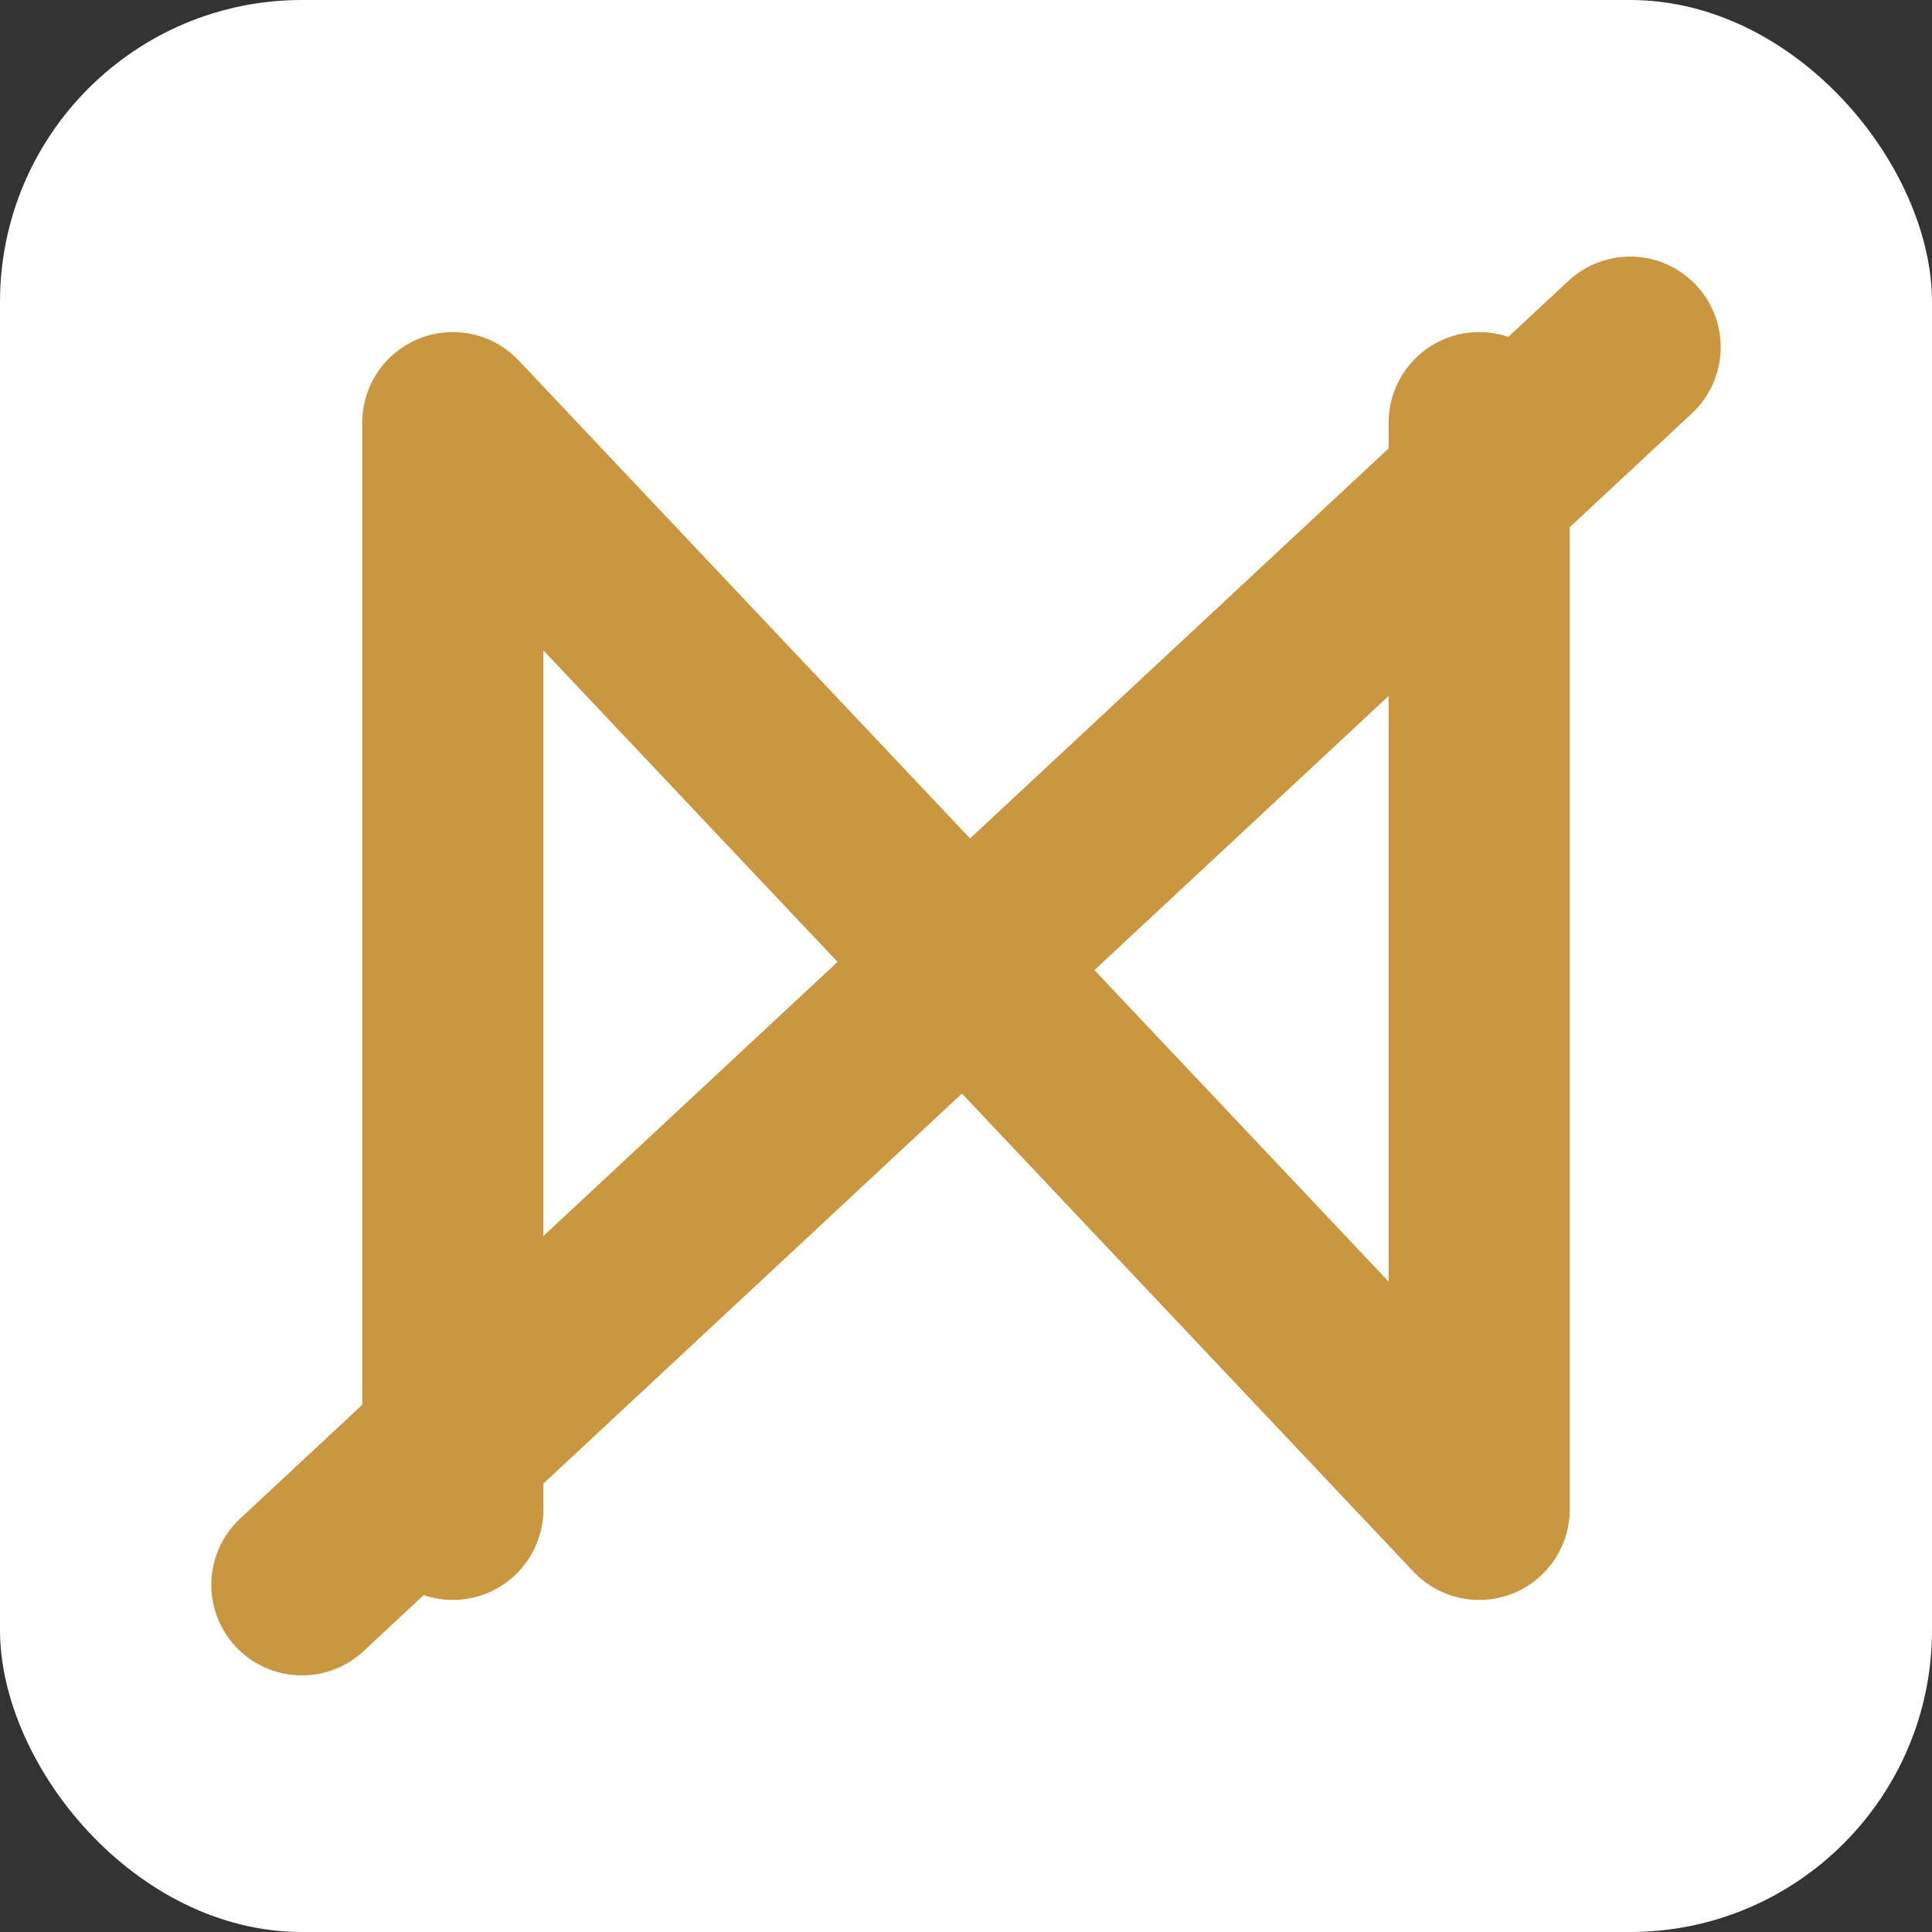
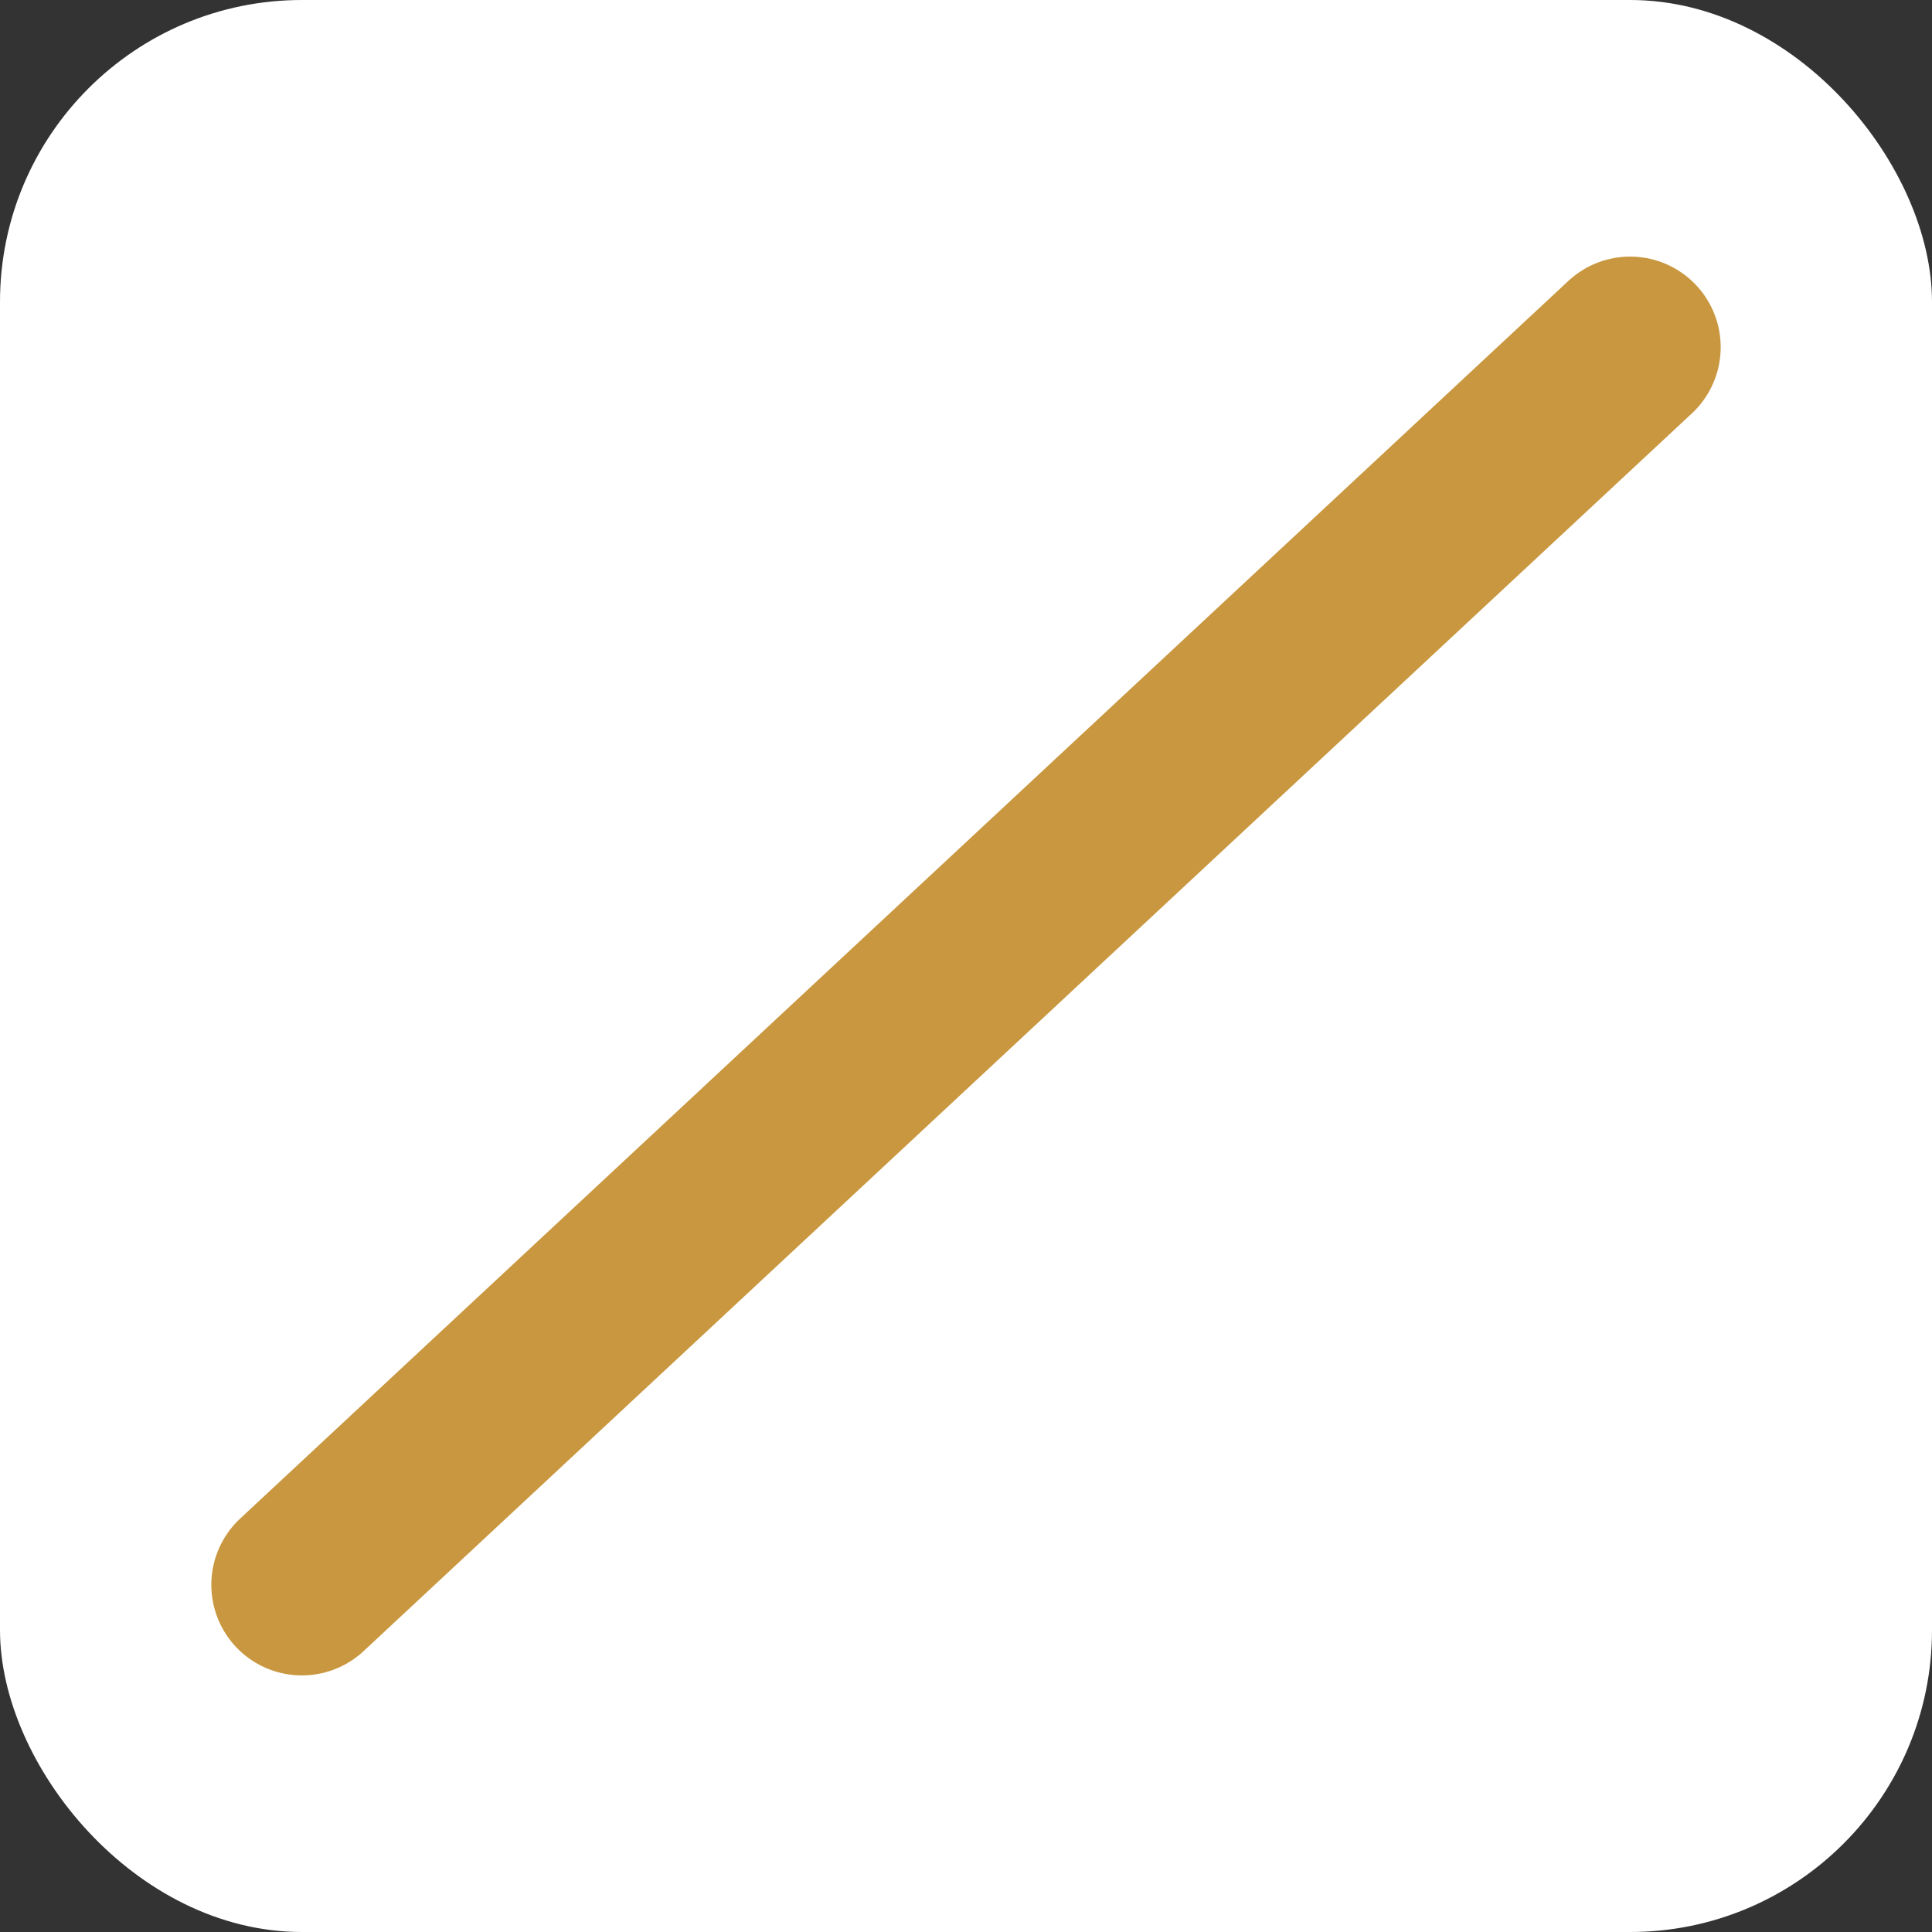
<svg xmlns="http://www.w3.org/2000/svg" viewBox="0 0 512 512">
  <rect x="0" y="0" width="512" height="512" fill="#333333" stroke="none" />
  <rect width="512" height="512" fill="#FFFFFF" rx="80" ry="80" />
  <g fill="none" stroke="#c9973f" stroke-width="48" stroke-linecap="round" stroke-linejoin="round">
-     <path d="M120 400 L120 112 L392 400 L392 112" />
    <line x1="80" y1="420" x2="432" y2="92" />
  </g>
</svg>